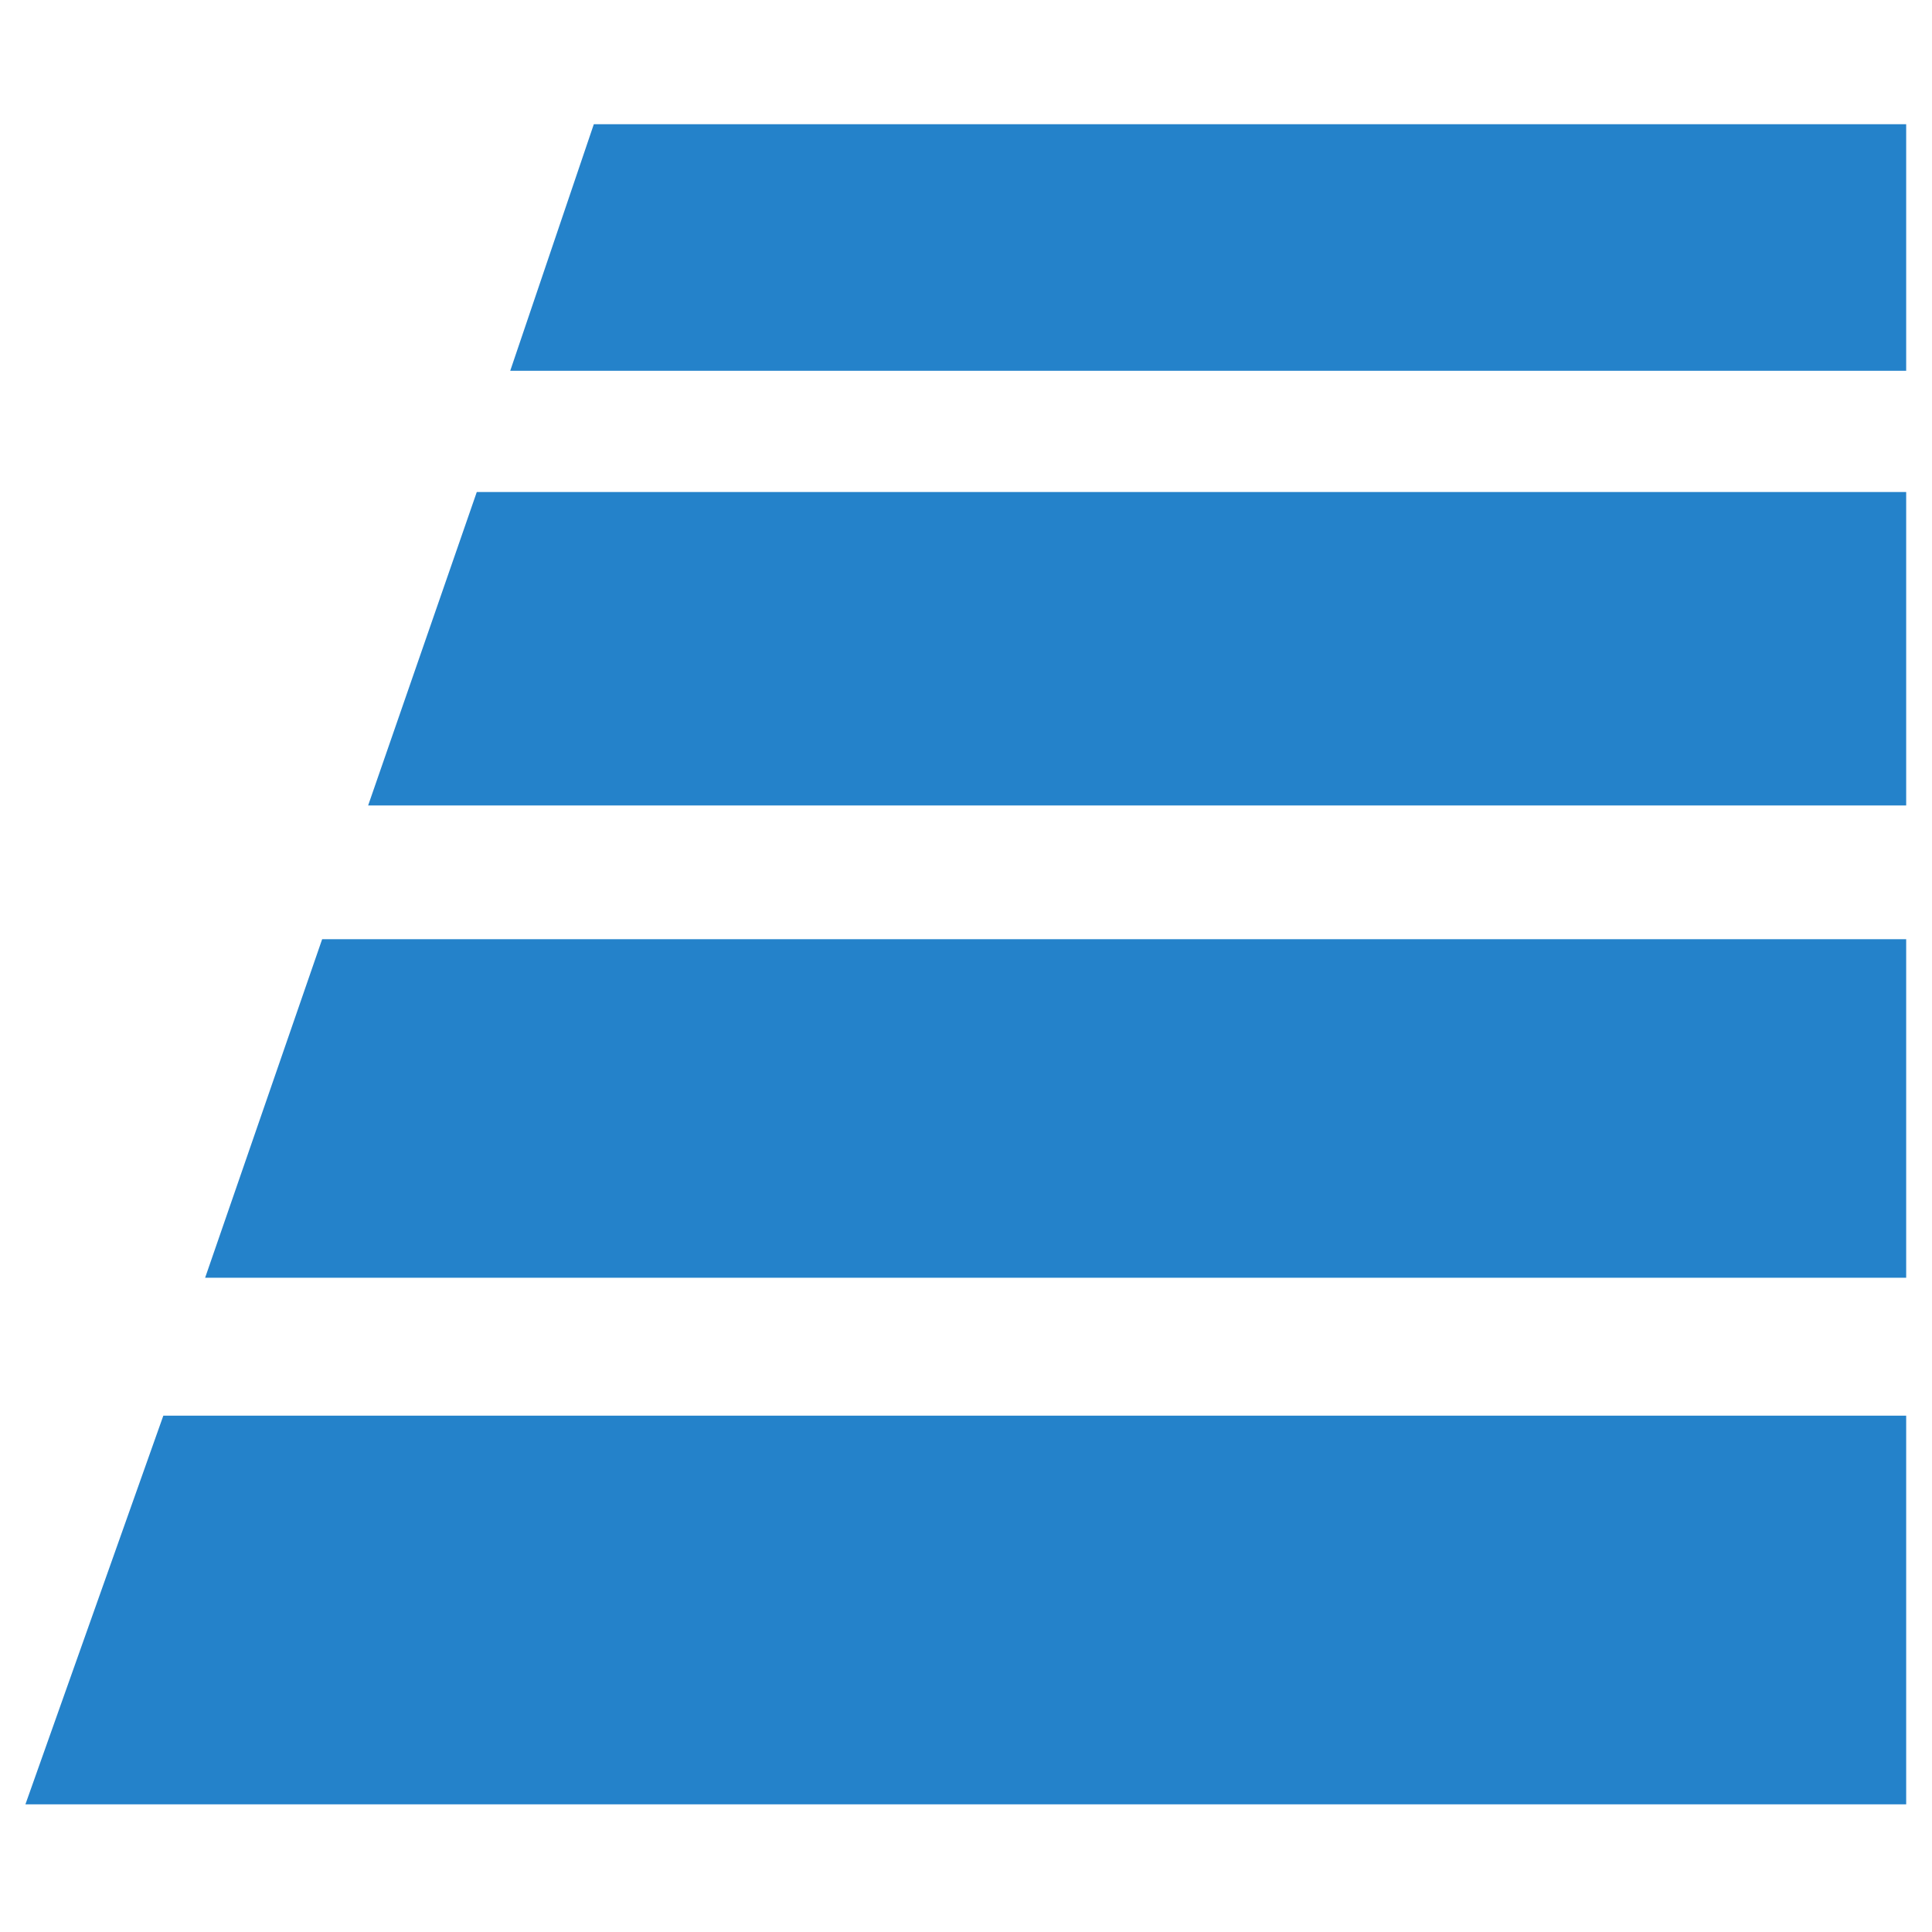
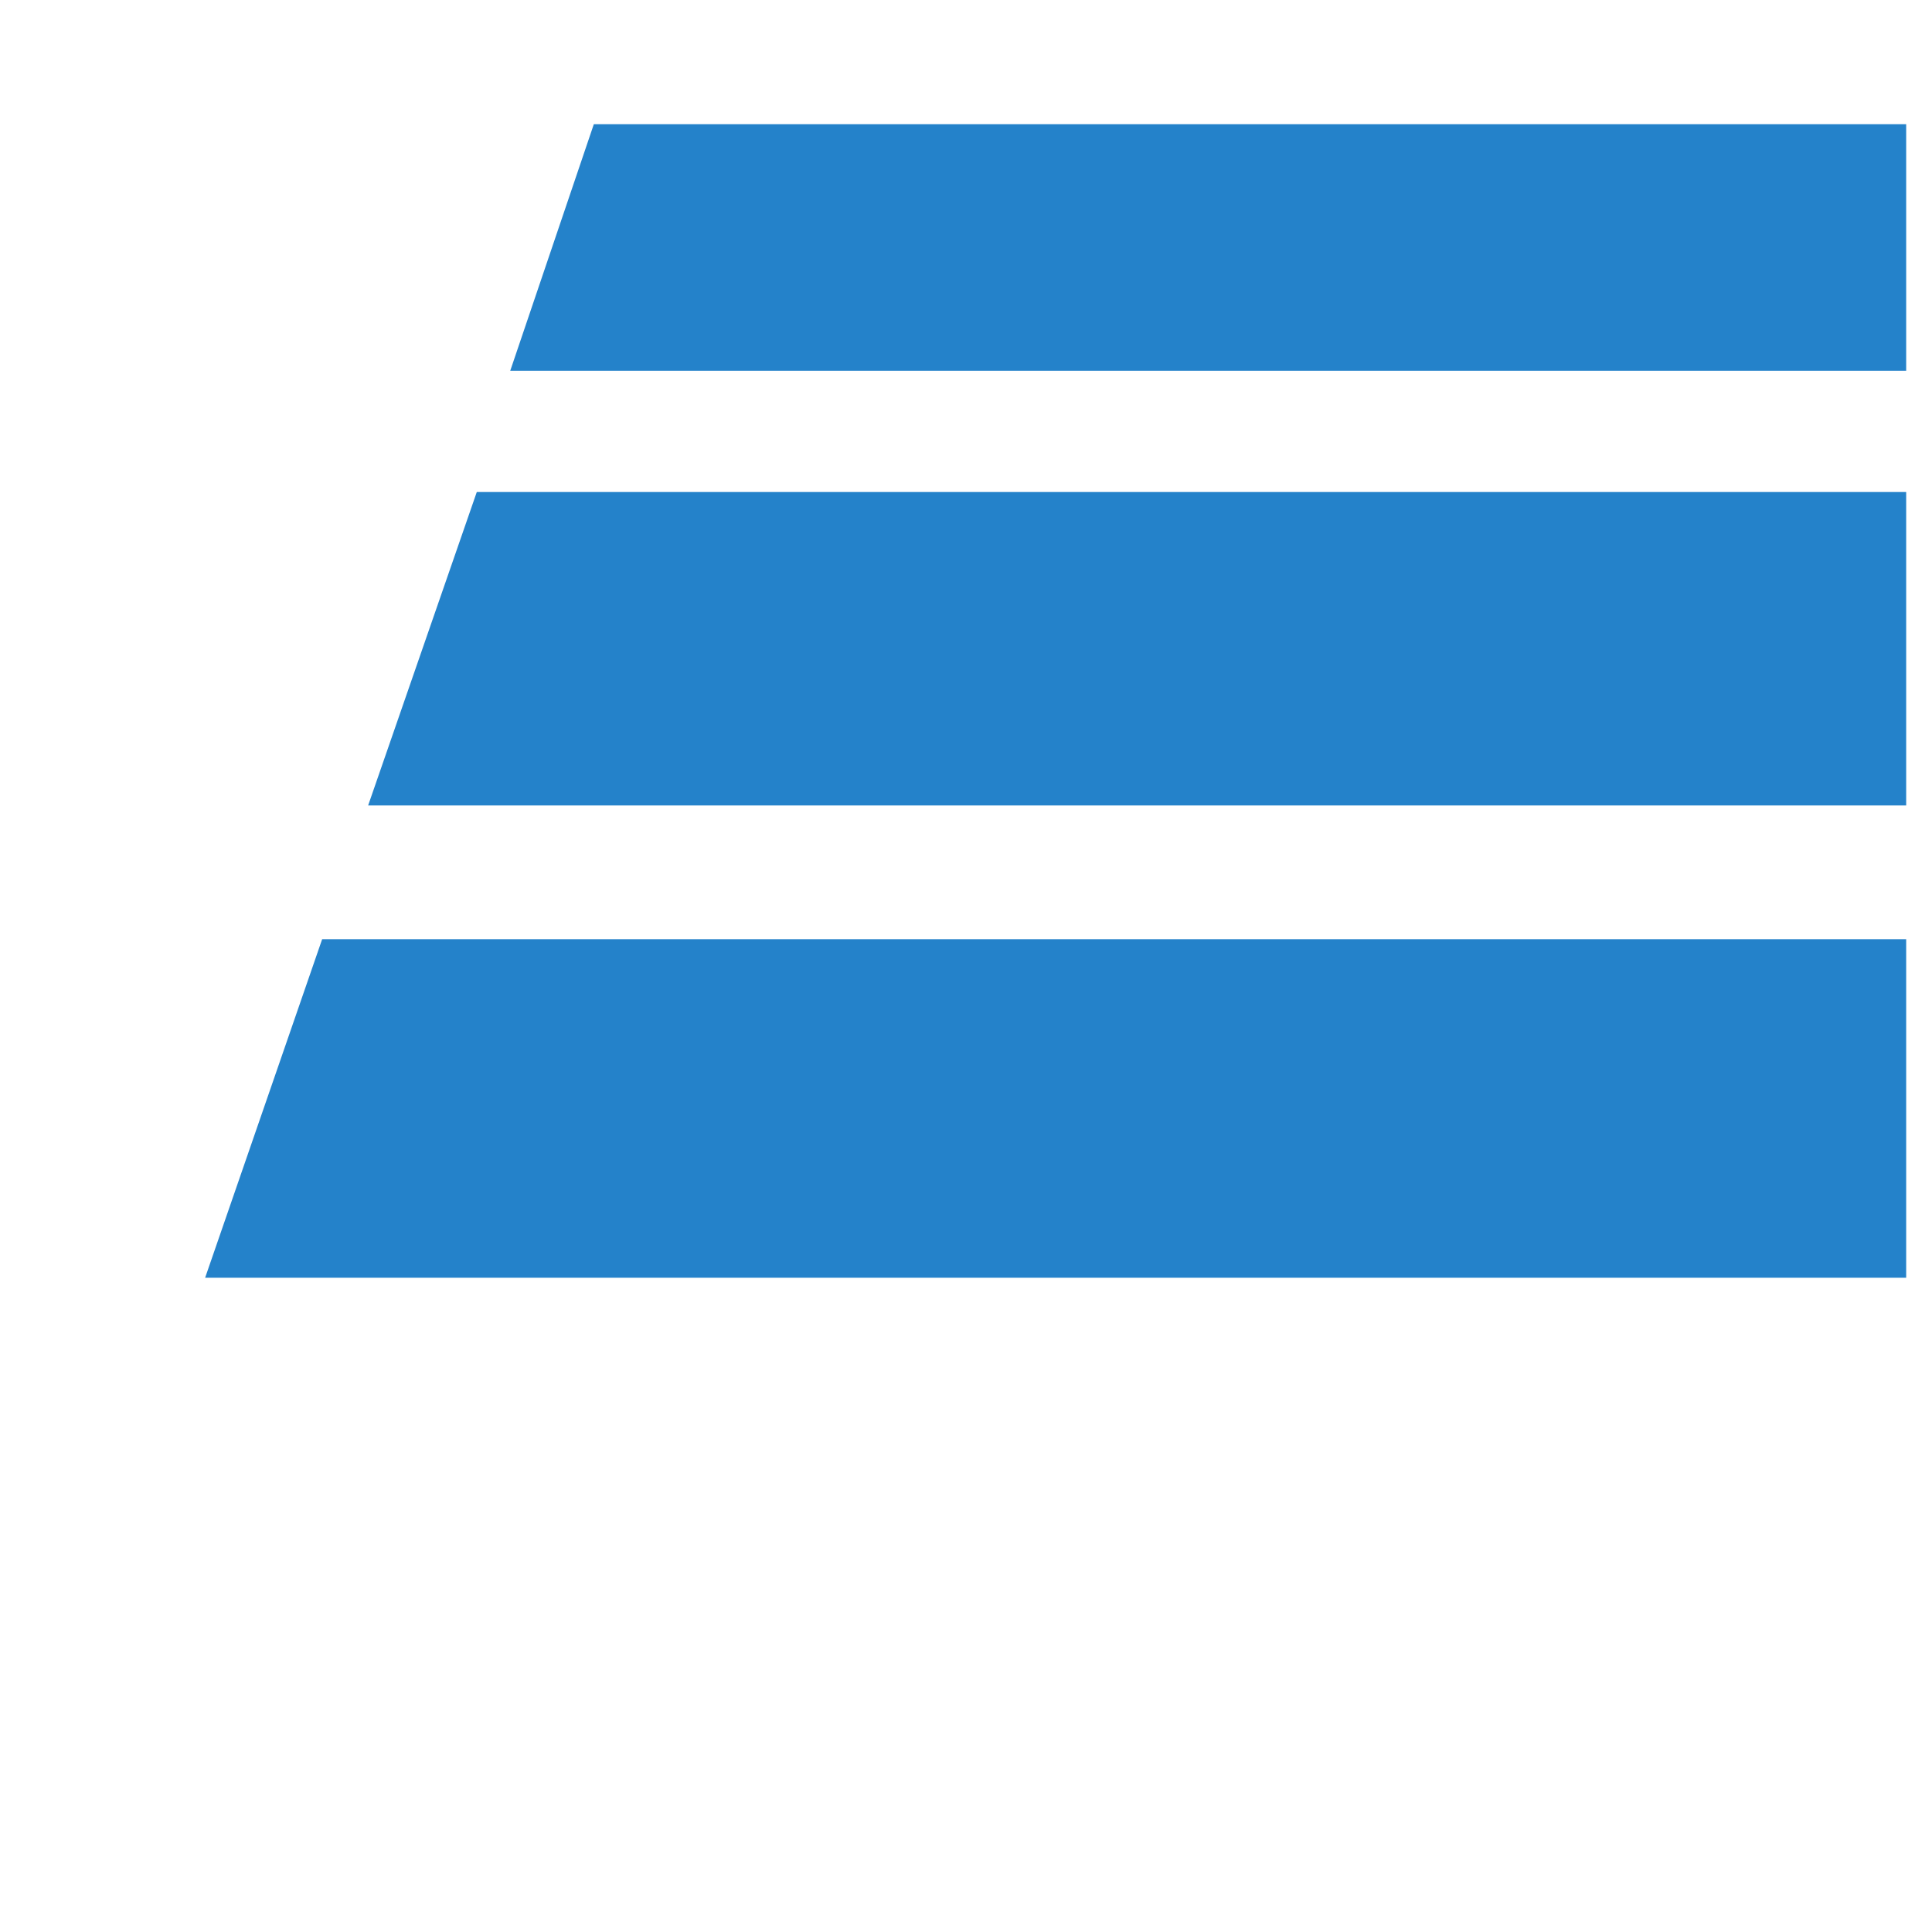
<svg xmlns="http://www.w3.org/2000/svg" version="1.1" width="560px" height="560px">
  <svg version="1.1" id="SvgjsSvg1015" x="0px" y="0px" width="560px" height="560px" viewBox="0 0 560 560" style="enable-background:new 0 0 560 560;" xml:space="preserve">
    <style type="text/css">

	.st0{fill:#2482CA;}

</style>
    <polygon class="st0" points="552.515,36 172.123,36 147.892,107.475 552.515,107.475 " />
    <polygon class="st0" points="138.201,142.608 552.515,142.608 552.515,233.466 106.705,233.466 " />
    <polygon class="st0" points="93.378,272.231 552.515,272.231 552.515,370.358 59.458,370.358 " />
-     <polygon class="st0" points="47.343,410.335 552.515,410.335 552.515,523 7.366,523 " />
  </svg>
  <style>@media (prefers-color-scheme: light) { :root { filter: none; } }
@media (prefers-color-scheme: dark) { :root { filter: none; } }
</style>
</svg>